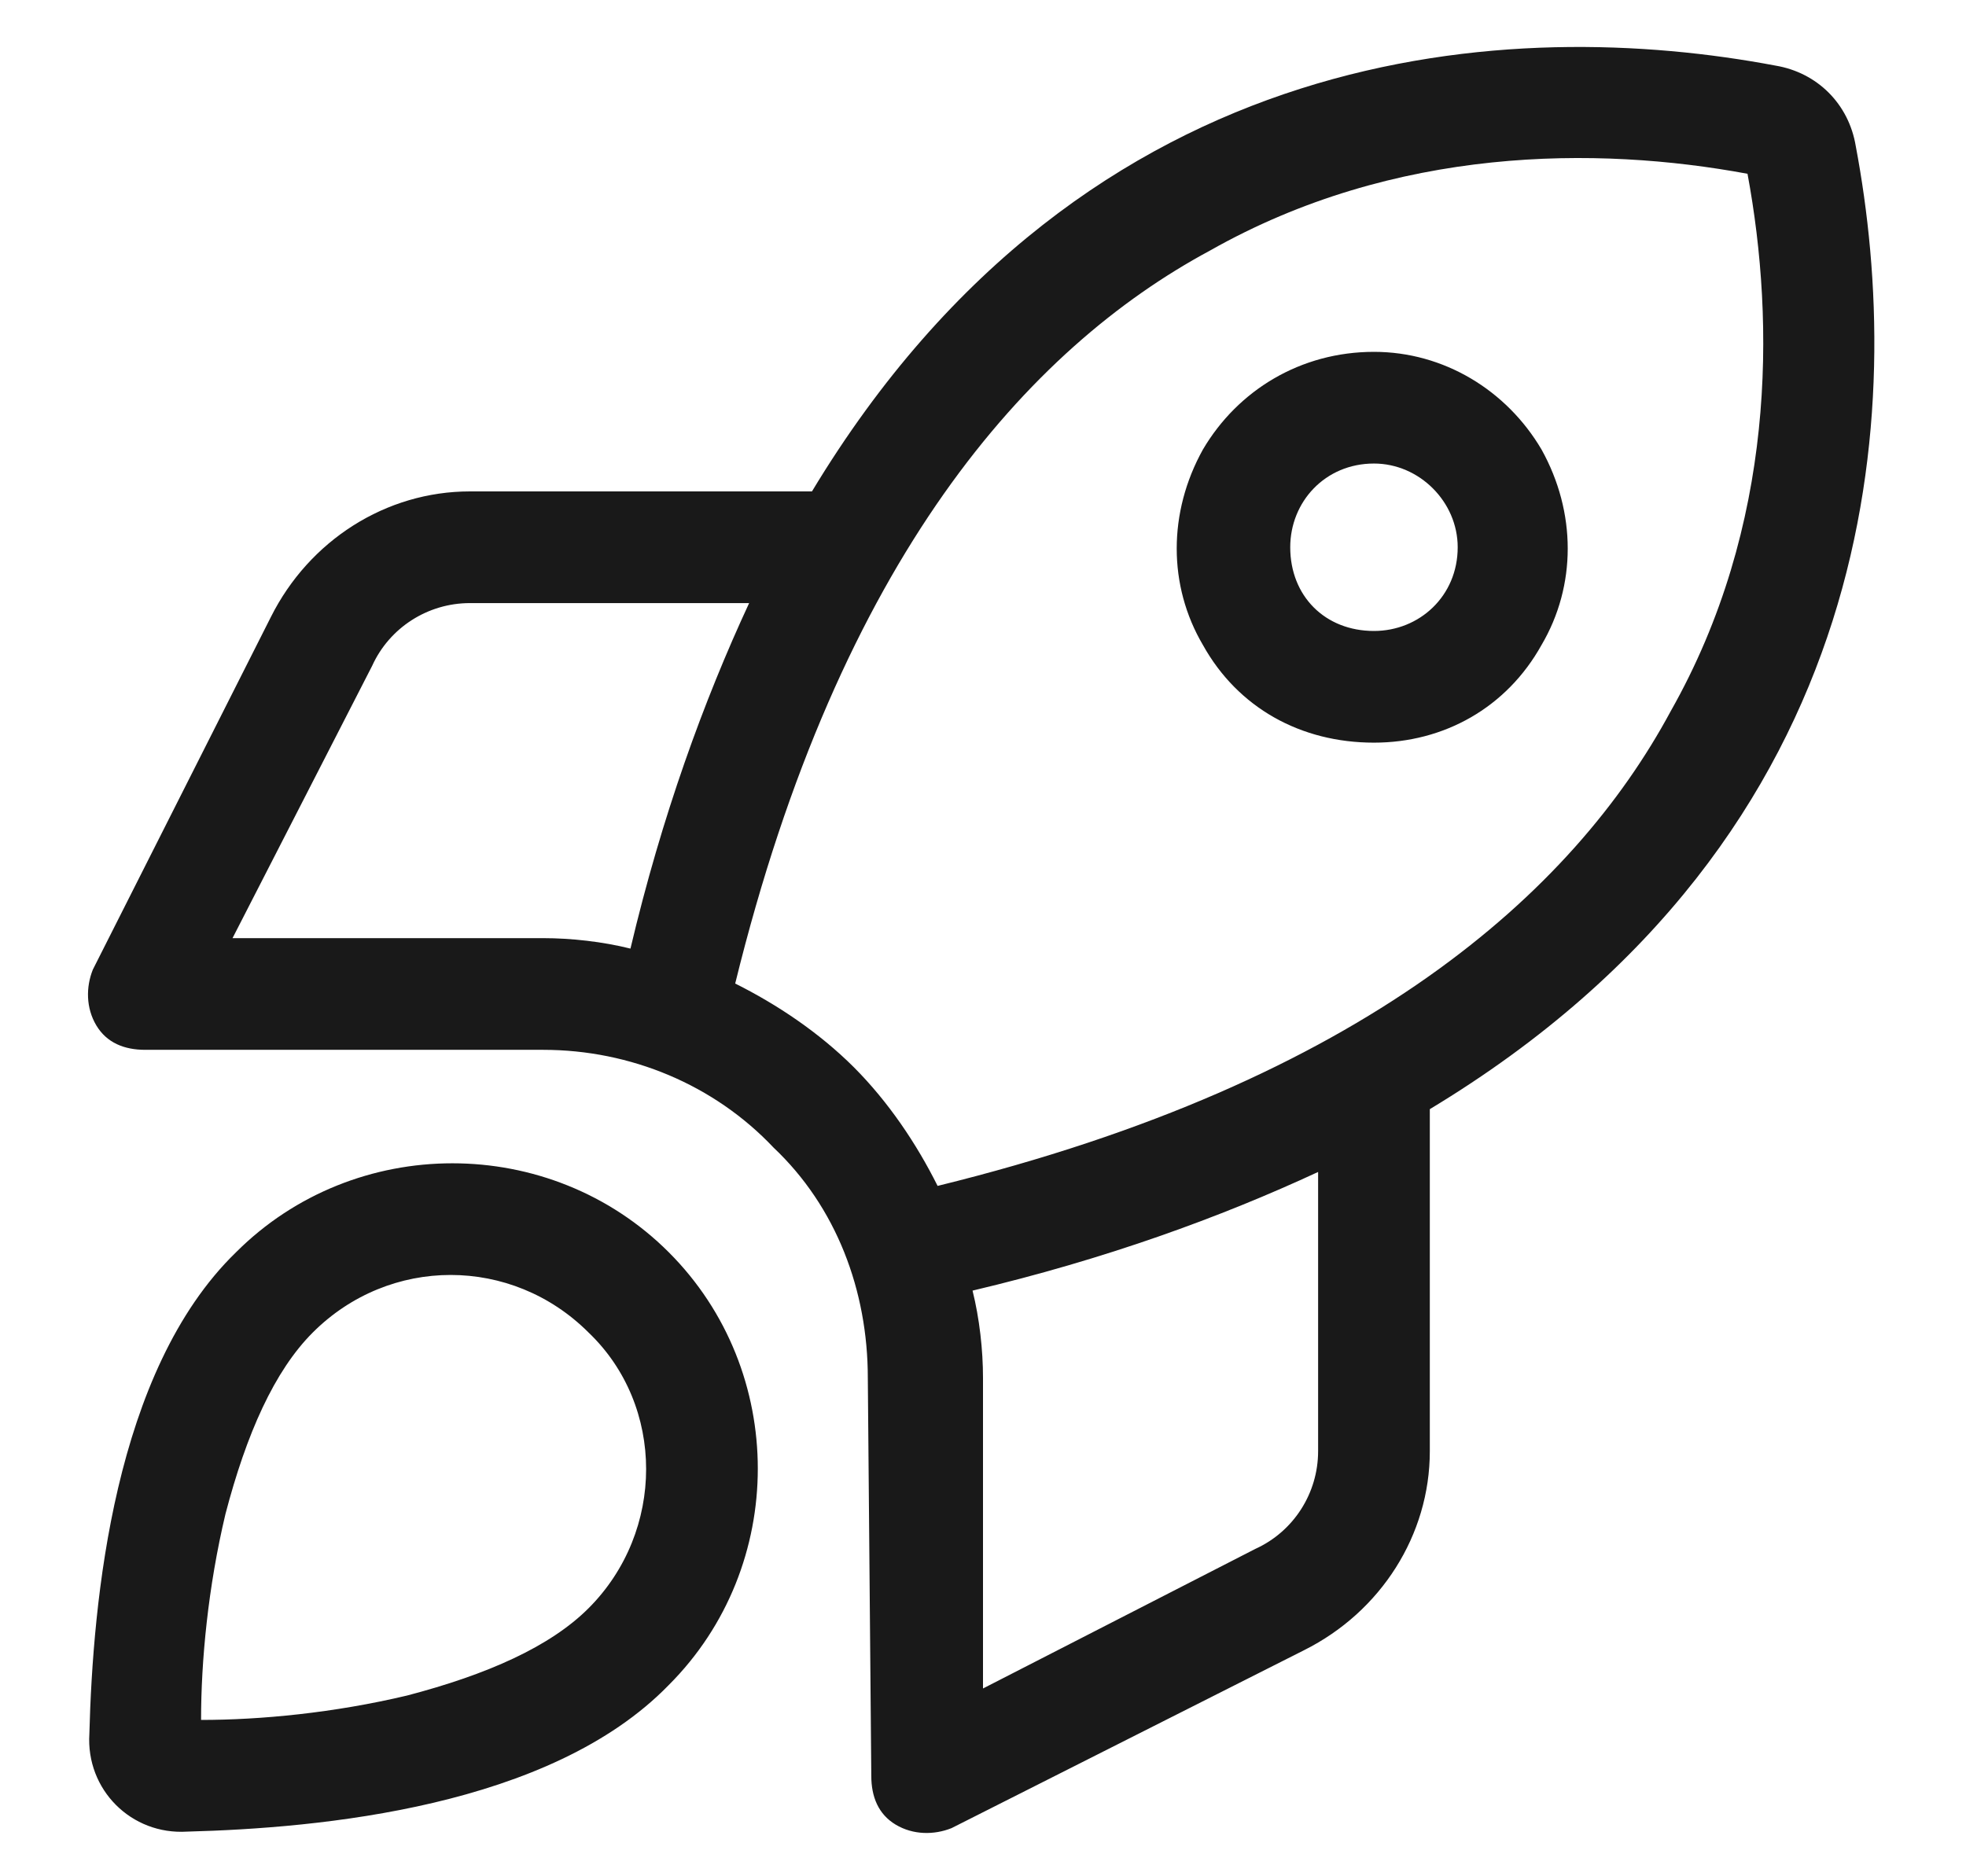
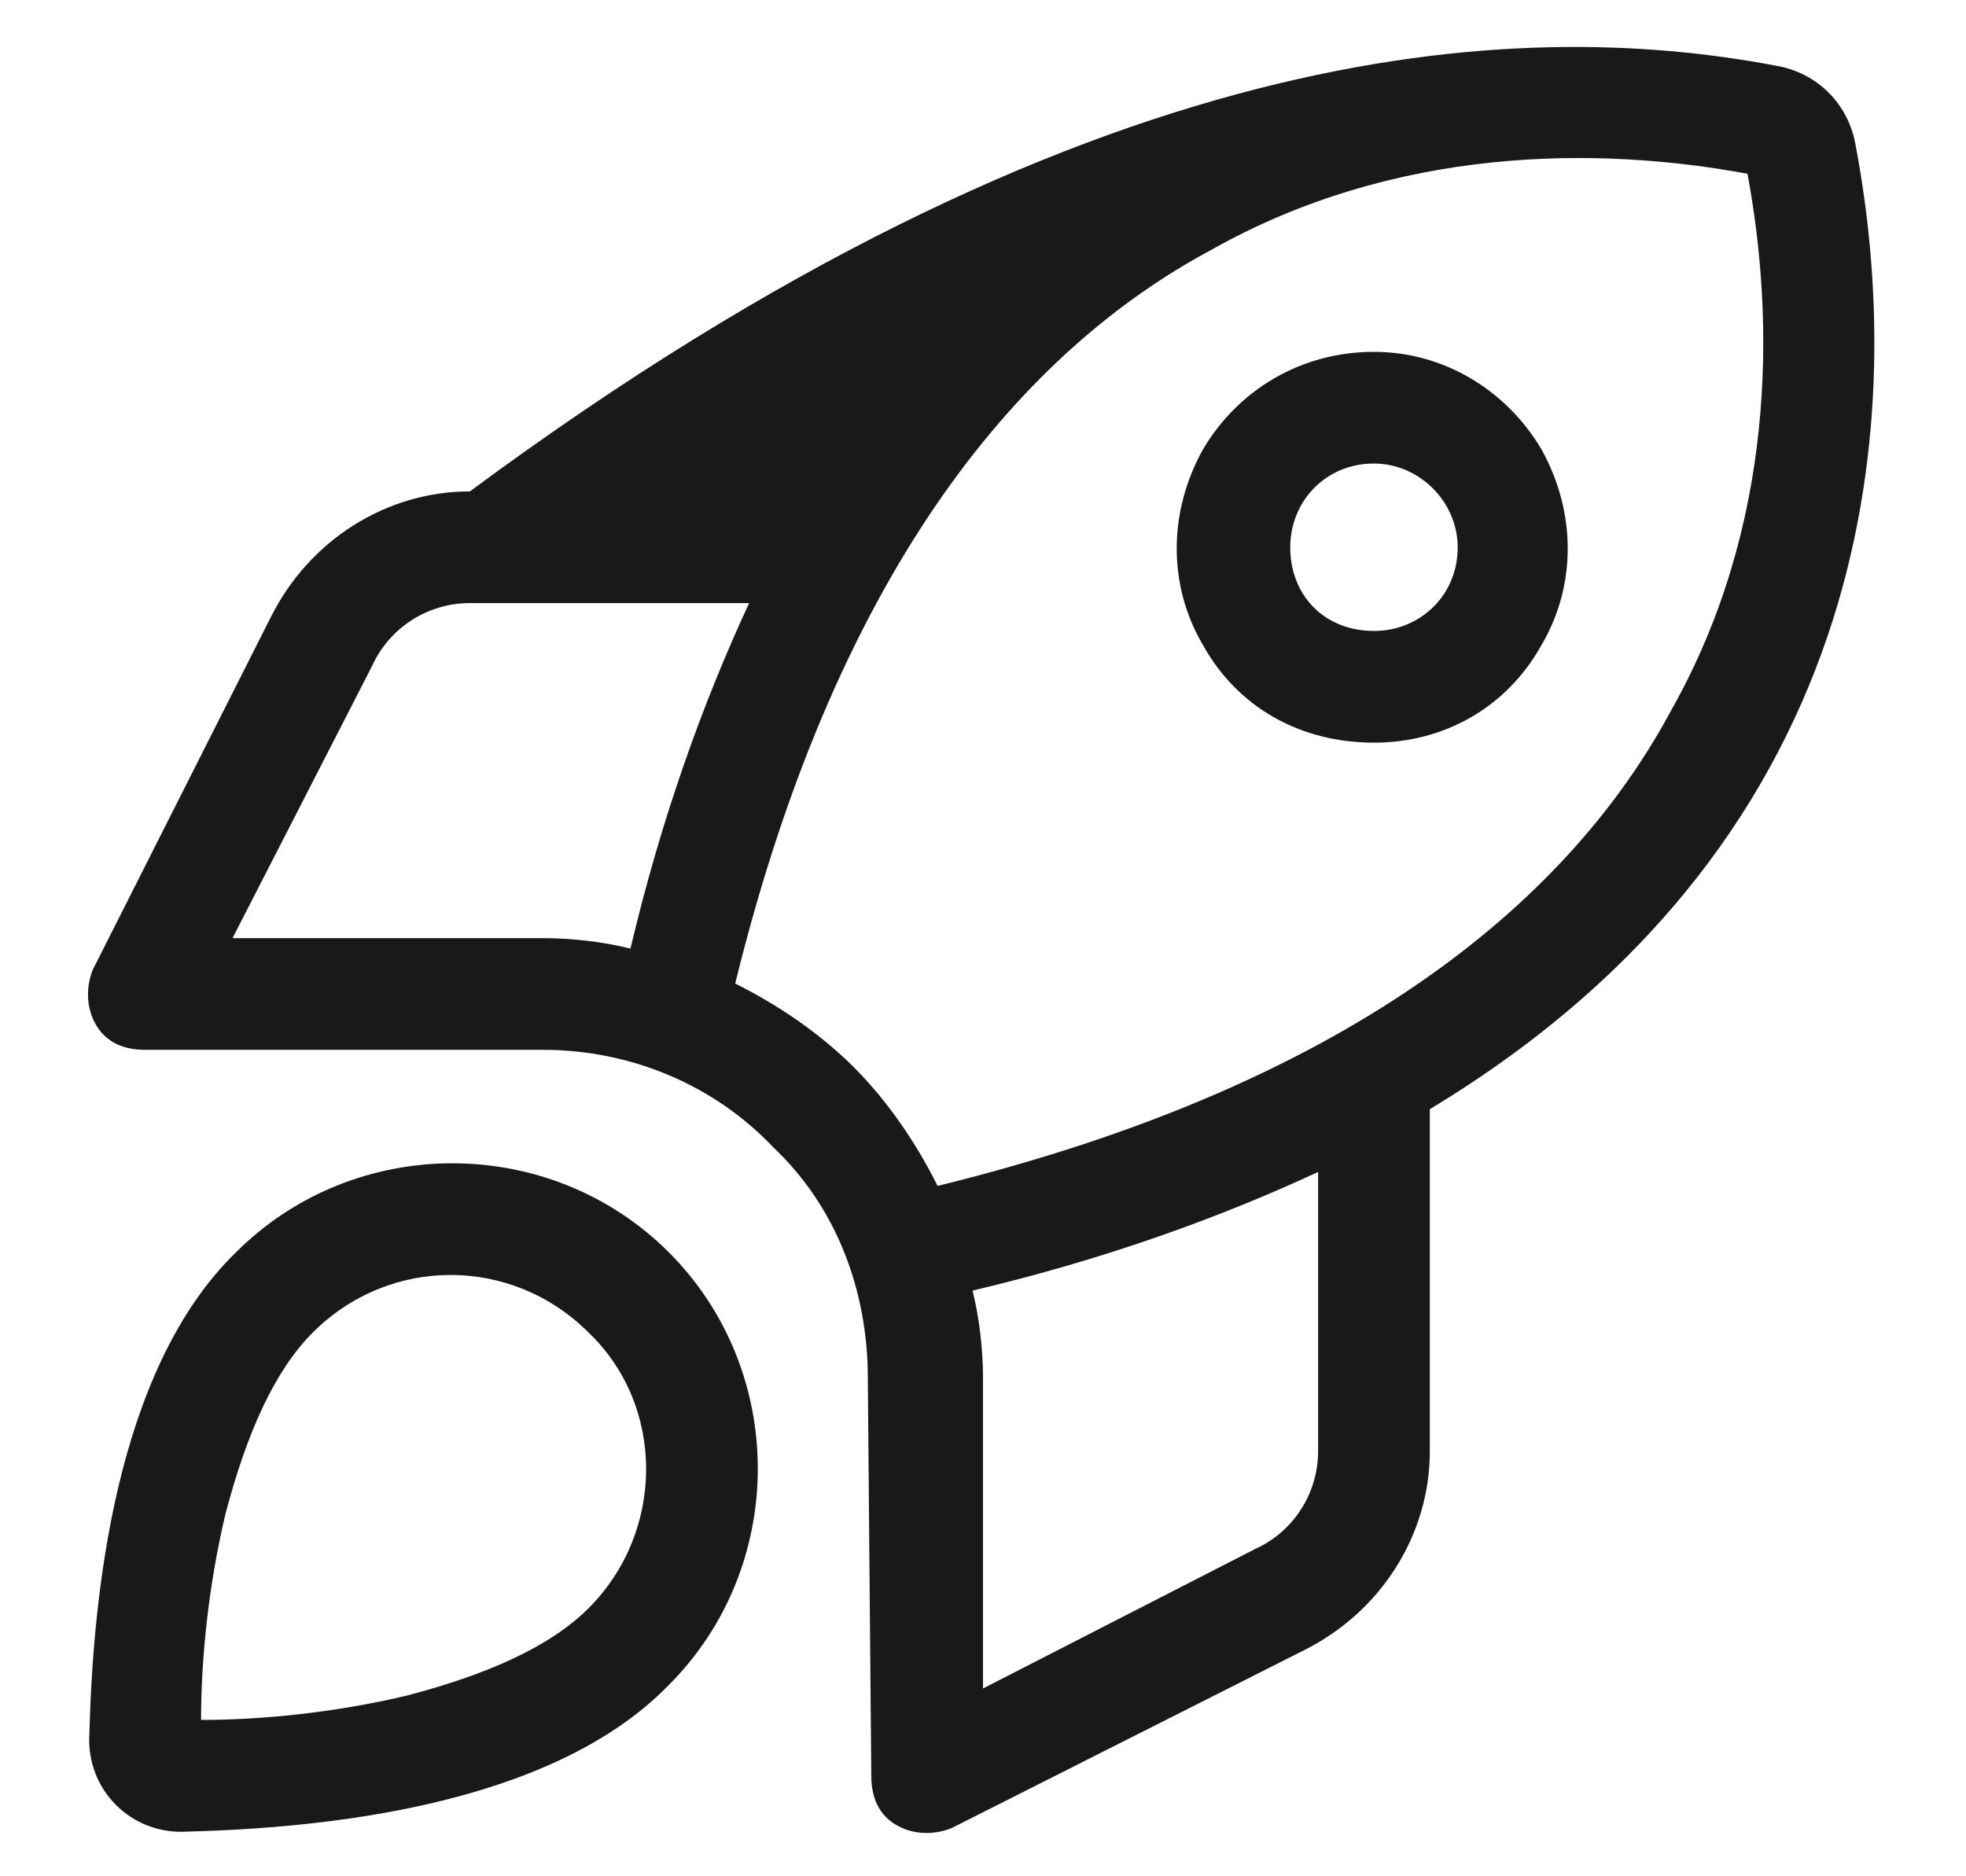
<svg xmlns="http://www.w3.org/2000/svg" width="22" height="21" viewBox="0 0 22 21" fill="none">
-   <path d="M9.555 11.945C9.945 12.336 10.258 12.805 10.492 13.273C15.258 12.102 17.602 9.992 18.695 7.961C19.867 5.891 19.867 3.625 19.555 1.945C17.875 1.633 15.609 1.633 13.539 2.805C11.508 3.898 9.398 6.242 8.227 11.008C8.695 11.242 9.164 11.555 9.555 11.945ZM11 15.422V18.898L14.047 17.336C14.477 17.141 14.75 16.711 14.75 16.242V13.117C13.656 13.625 12.367 14.094 10.883 14.445C10.961 14.758 11 15.109 11 15.422ZM16 16.242C16 17.18 15.453 18.039 14.594 18.469L10.648 20.461C10.453 20.539 10.219 20.539 10.023 20.422C9.828 20.305 9.75 20.109 9.75 19.875L9.711 15.422C9.711 14.445 9.359 13.508 8.656 12.844C7.992 12.141 7.055 11.75 6.078 11.75H1.625C1.391 11.75 1.195 11.672 1.078 11.477C0.961 11.281 0.961 11.047 1.039 10.852L3.031 6.906C3.461 6.047 4.32 5.5 5.258 5.5H9.086C12.172 0.383 16.977 0.188 19.867 0.734C20.336 0.812 20.688 1.164 20.766 1.633C21.312 4.523 21.117 9.328 16 12.414V16.242ZM7.055 10.617C7.406 9.133 7.875 7.844 8.383 6.75H5.258C4.789 6.75 4.359 7.023 4.164 7.453L2.602 10.5H6.078C6.391 10.5 6.742 10.539 7.055 10.617ZM6.586 18C7.445 17.141 7.445 15.734 6.586 14.914C5.727 14.055 4.359 14.055 3.5 14.914C3.07 15.344 2.758 16.047 2.523 16.945C2.328 17.766 2.25 18.586 2.25 19.25C2.914 19.25 3.734 19.172 4.555 18.977C5.453 18.742 6.156 18.43 6.586 18ZM7.484 18.859C6.156 20.227 3.578 20.461 2.094 20.5C1.469 20.539 0.961 20.031 1 19.406C1.039 17.922 1.273 15.344 2.641 14.016C3.969 12.688 6.156 12.688 7.484 14.016C8.812 15.344 8.812 17.531 7.484 18.859ZM16.312 6.125C16.312 5.617 15.883 5.188 15.375 5.188C14.828 5.188 14.438 5.617 14.438 6.125C14.438 6.672 14.828 7.062 15.375 7.062C15.883 7.062 16.312 6.672 16.312 6.125ZM15.375 3.938C16.156 3.938 16.859 4.367 17.25 5.031C17.641 5.734 17.641 6.555 17.25 7.219C16.859 7.922 16.156 8.312 15.375 8.312C14.555 8.312 13.852 7.922 13.461 7.219C13.07 6.555 13.07 5.734 13.461 5.031C13.852 4.367 14.555 3.938 15.375 3.938Z" fill="#191919" />
+   <path d="M9.555 11.945C9.945 12.336 10.258 12.805 10.492 13.273C15.258 12.102 17.602 9.992 18.695 7.961C19.867 5.891 19.867 3.625 19.555 1.945C17.875 1.633 15.609 1.633 13.539 2.805C11.508 3.898 9.398 6.242 8.227 11.008C8.695 11.242 9.164 11.555 9.555 11.945ZM11 15.422V18.898L14.047 17.336C14.477 17.141 14.75 16.711 14.75 16.242V13.117C13.656 13.625 12.367 14.094 10.883 14.445C10.961 14.758 11 15.109 11 15.422ZM16 16.242C16 17.18 15.453 18.039 14.594 18.469L10.648 20.461C10.453 20.539 10.219 20.539 10.023 20.422C9.828 20.305 9.75 20.109 9.75 19.875L9.711 15.422C9.711 14.445 9.359 13.508 8.656 12.844C7.992 12.141 7.055 11.75 6.078 11.75H1.625C1.391 11.75 1.195 11.672 1.078 11.477C0.961 11.281 0.961 11.047 1.039 10.852L3.031 6.906C3.461 6.047 4.32 5.5 5.258 5.5C12.172 0.383 16.977 0.188 19.867 0.734C20.336 0.812 20.688 1.164 20.766 1.633C21.312 4.523 21.117 9.328 16 12.414V16.242ZM7.055 10.617C7.406 9.133 7.875 7.844 8.383 6.75H5.258C4.789 6.75 4.359 7.023 4.164 7.453L2.602 10.5H6.078C6.391 10.5 6.742 10.539 7.055 10.617ZM6.586 18C7.445 17.141 7.445 15.734 6.586 14.914C5.727 14.055 4.359 14.055 3.5 14.914C3.07 15.344 2.758 16.047 2.523 16.945C2.328 17.766 2.25 18.586 2.25 19.25C2.914 19.25 3.734 19.172 4.555 18.977C5.453 18.742 6.156 18.43 6.586 18ZM7.484 18.859C6.156 20.227 3.578 20.461 2.094 20.5C1.469 20.539 0.961 20.031 1 19.406C1.039 17.922 1.273 15.344 2.641 14.016C3.969 12.688 6.156 12.688 7.484 14.016C8.812 15.344 8.812 17.531 7.484 18.859ZM16.312 6.125C16.312 5.617 15.883 5.188 15.375 5.188C14.828 5.188 14.438 5.617 14.438 6.125C14.438 6.672 14.828 7.062 15.375 7.062C15.883 7.062 16.312 6.672 16.312 6.125ZM15.375 3.938C16.156 3.938 16.859 4.367 17.25 5.031C17.641 5.734 17.641 6.555 17.25 7.219C16.859 7.922 16.156 8.312 15.375 8.312C14.555 8.312 13.852 7.922 13.461 7.219C13.07 6.555 13.07 5.734 13.461 5.031C13.852 4.367 14.555 3.938 15.375 3.938Z" fill="#191919" />
</svg>